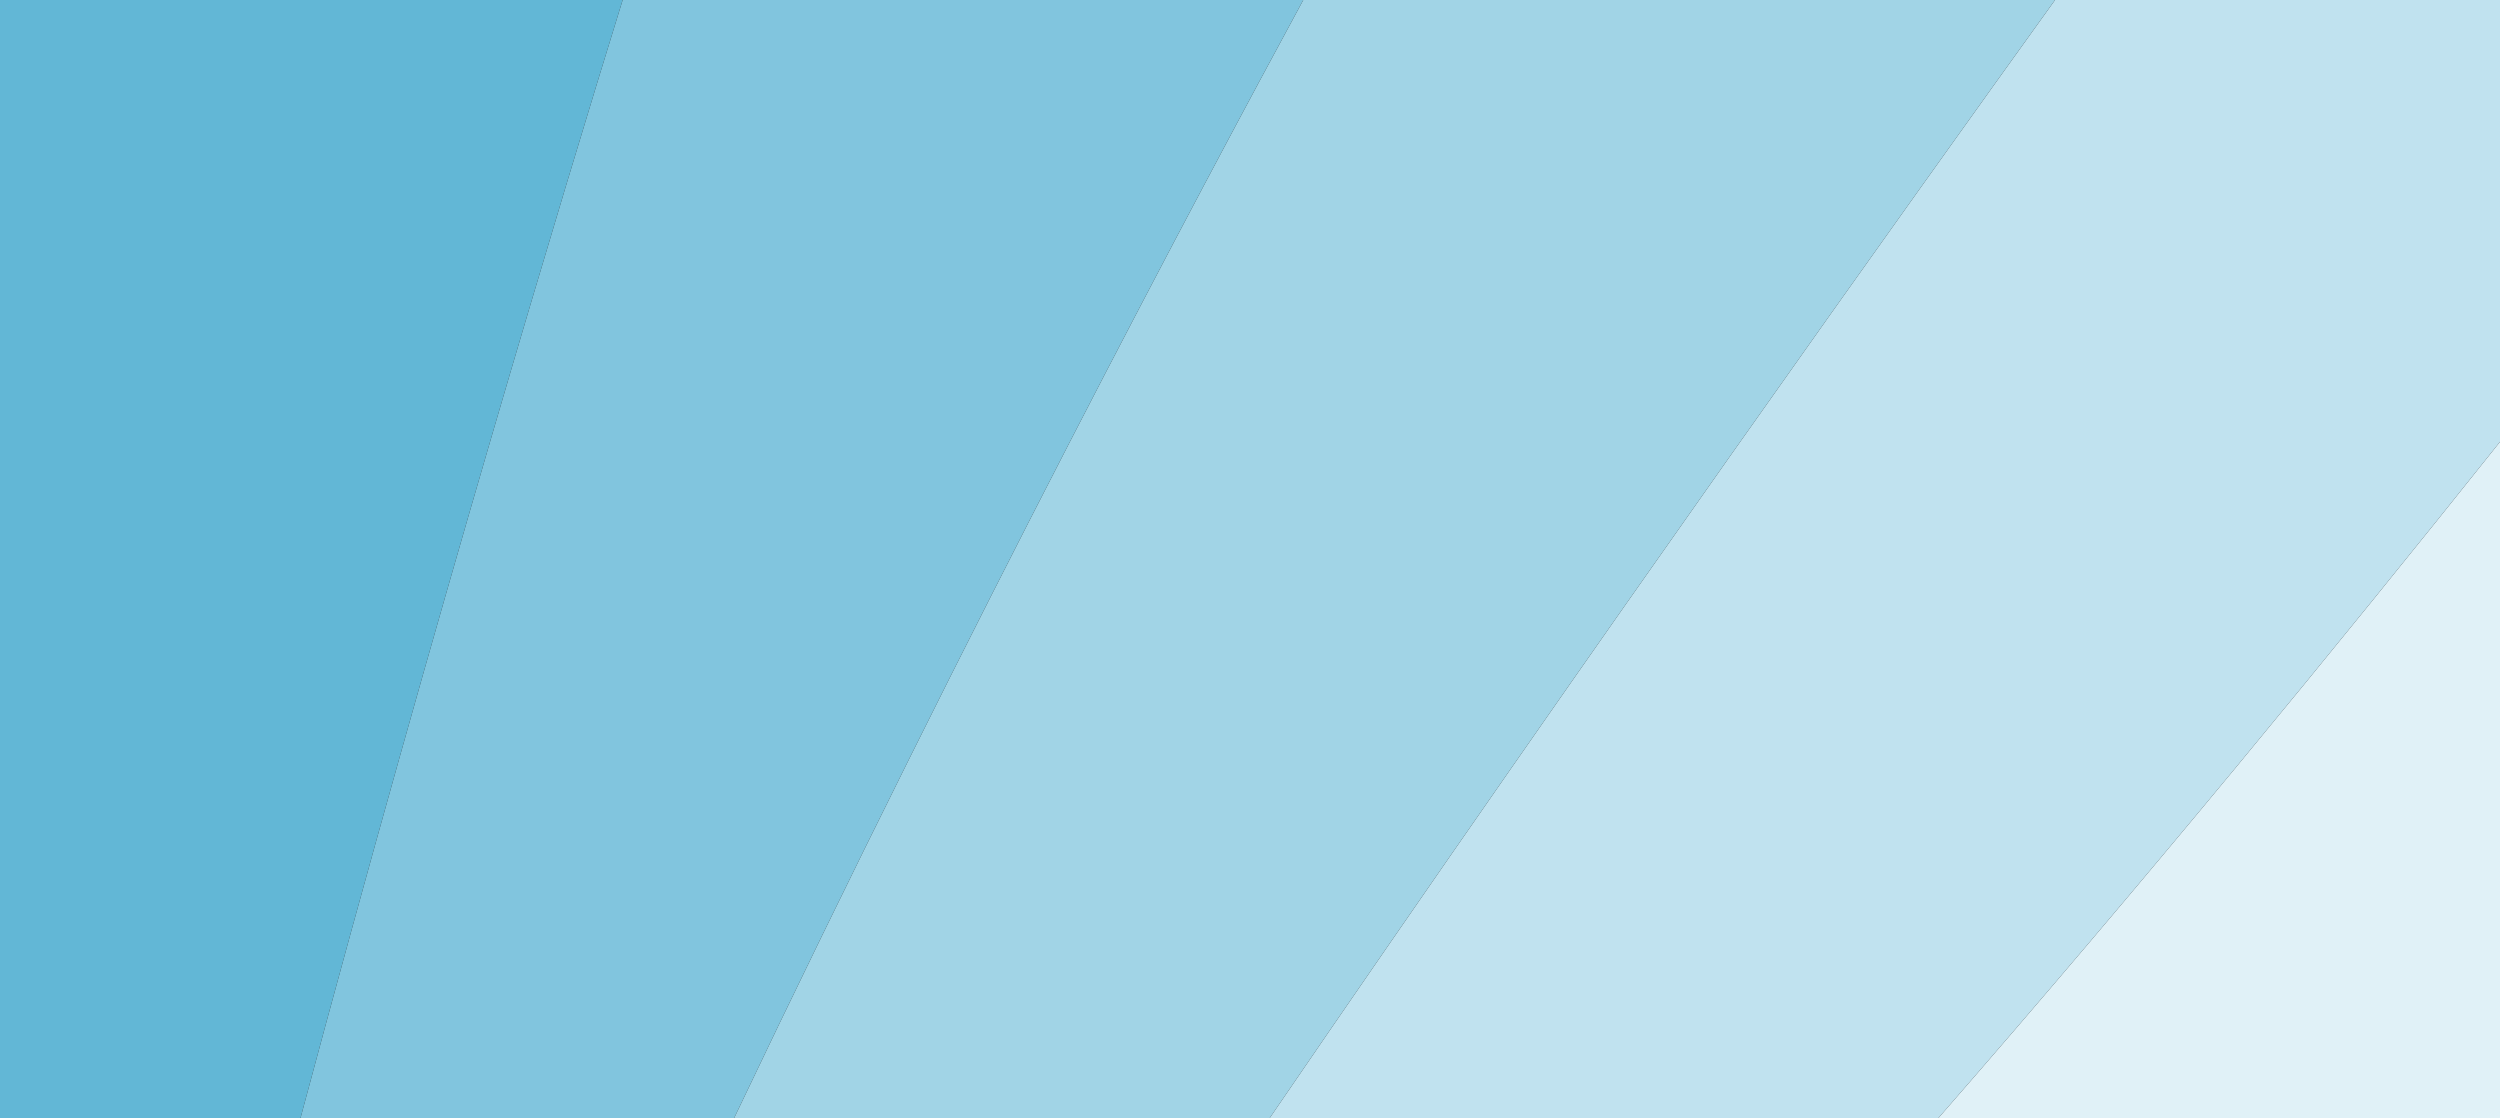
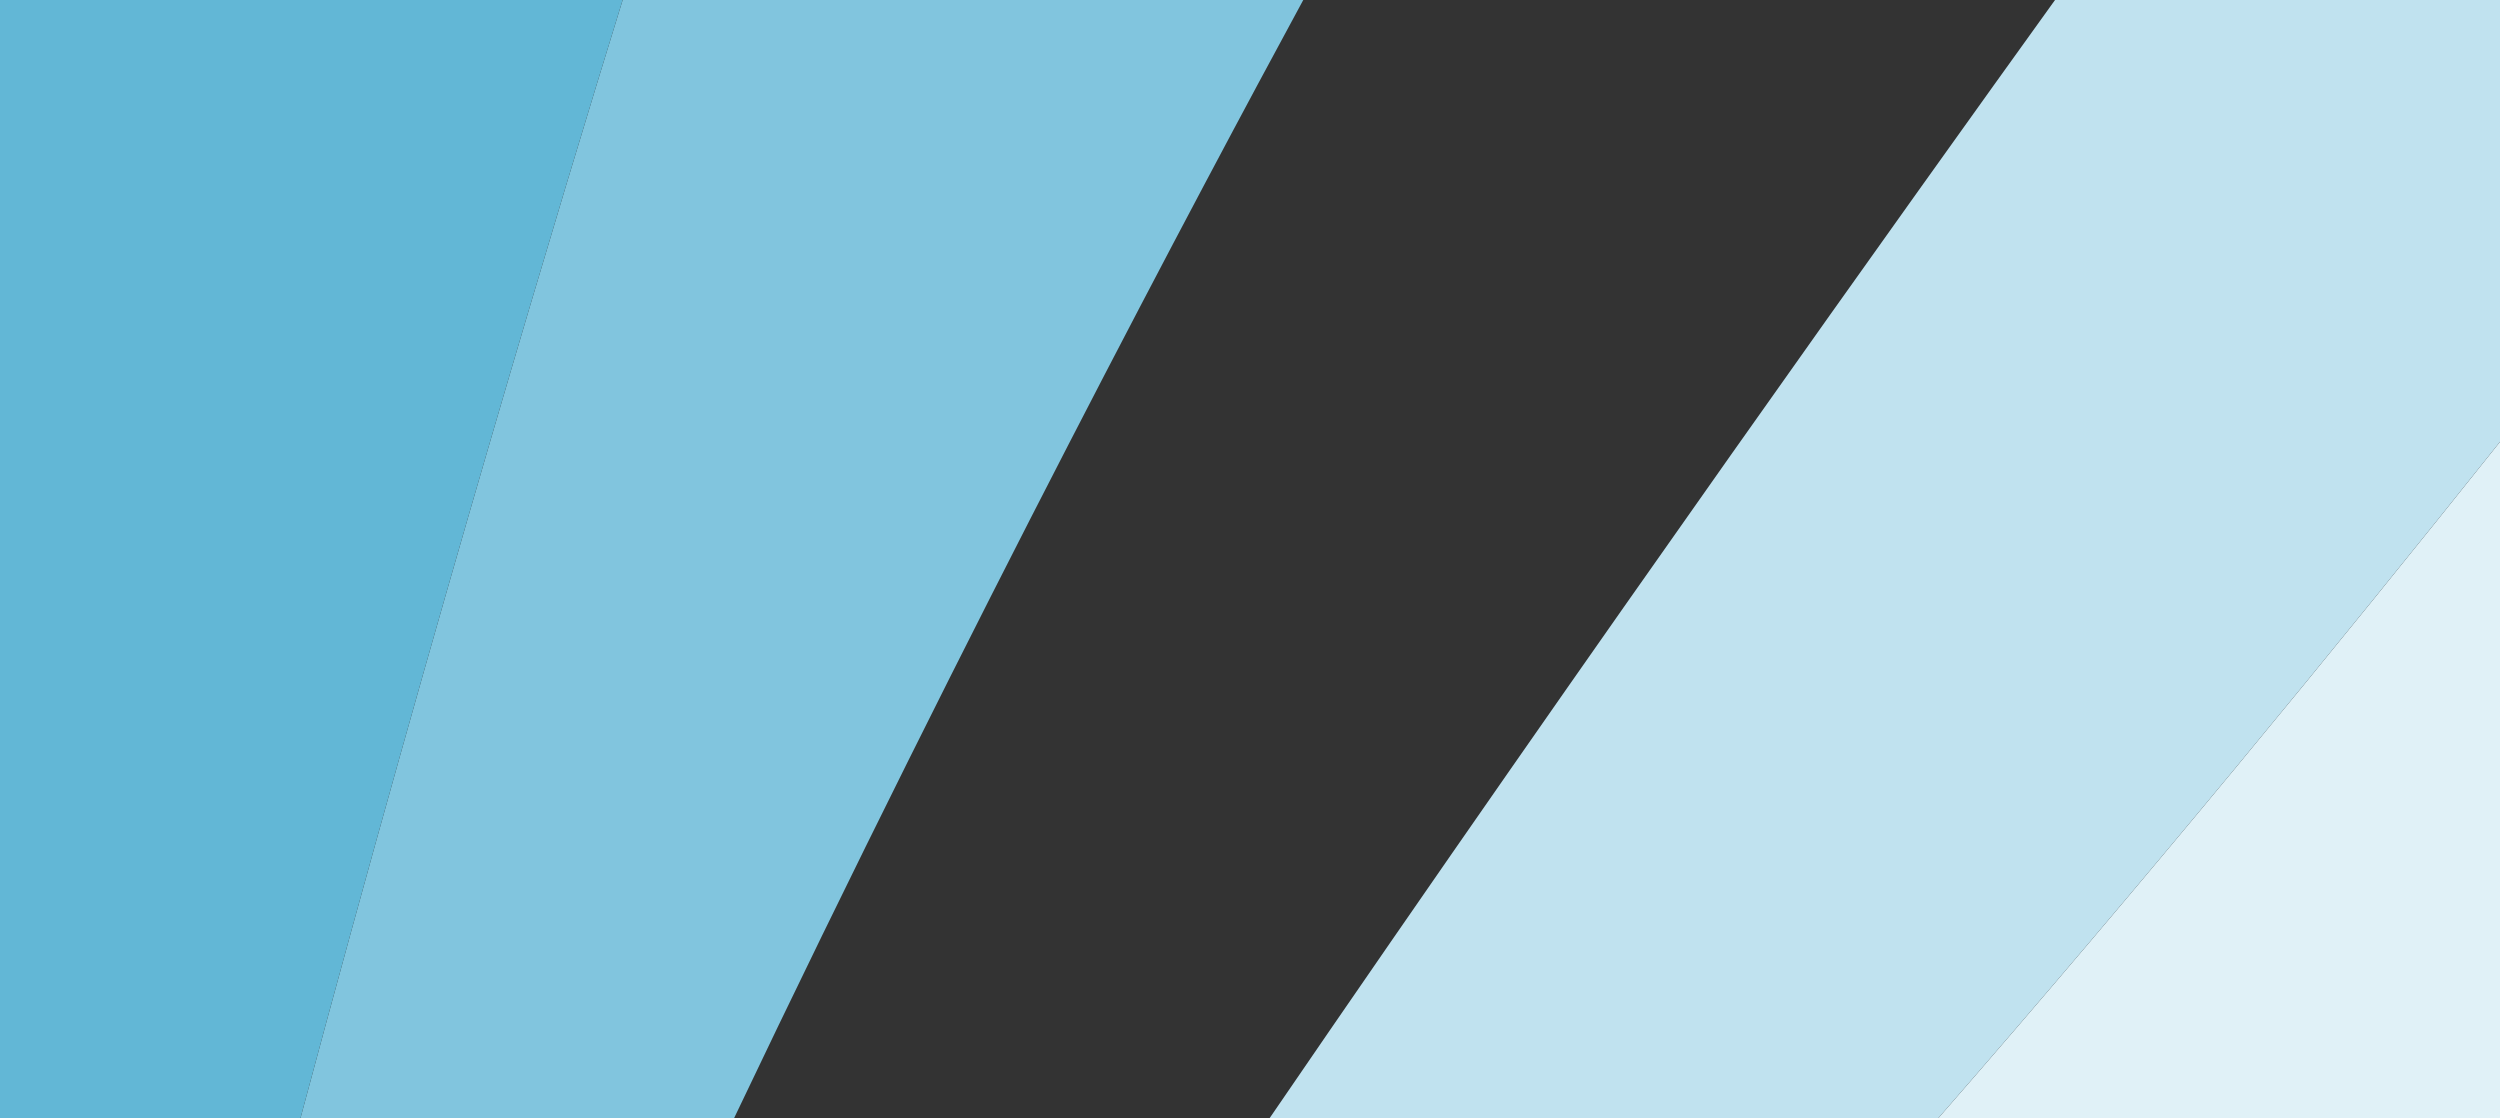
<svg xmlns="http://www.w3.org/2000/svg" width="405.658" height="48mm" viewBox="0 0 304.244 136.063">
  <rect x="0" y="0" width="304.244" height="136.063" fill="#333333" stroke="none" />
-   <path d="M304.244 136.063V53.766c-19.792 24.858-43.61 53.947-68.346 82.297h68.346z" fill="#e0f1f7" stroke-width="0" />
+   <path d="M304.244 136.063V53.766c-19.792 24.858-43.61 53.947-68.346 82.297h68.346" fill="#e0f1f7" stroke-width="0" />
  <path d="M250.091 0c-17.21 23.92-55.995 78.193-95.573 136.063h81.38c24.737-28.35 48.554-57.439 68.346-82.297V0H250.09z" fill="#c0e2ef" stroke-width="0" />
-   <path d="M158.604 0c-12.601 23.24-40.448 75.56-69.262 136.063h65.176C194.096 78.193 232.882 23.92 250.09 0h-91.487z" stroke-width="0" fill="#a1d4e6" />
  <path d="M75.775 0C68.673 22.971 53.06 74.55 36.57 136.063h52.772C118.156 75.559 146.002 23.24 158.604 0h-82.83z" fill="#81c5de" stroke-width="0" />
  <path d="M0 0v136.063h36.57C53.06 74.55 68.673 22.971 75.775 0H0z" fill="#62b7d6" stroke-width="0" />
</svg>